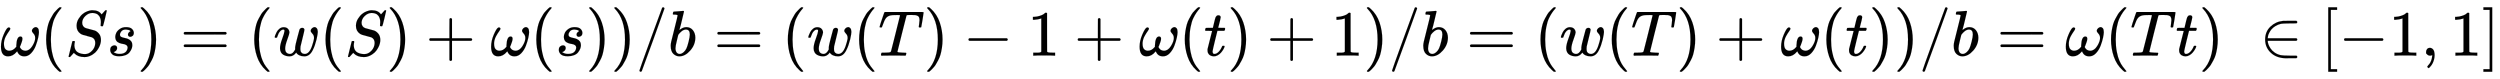
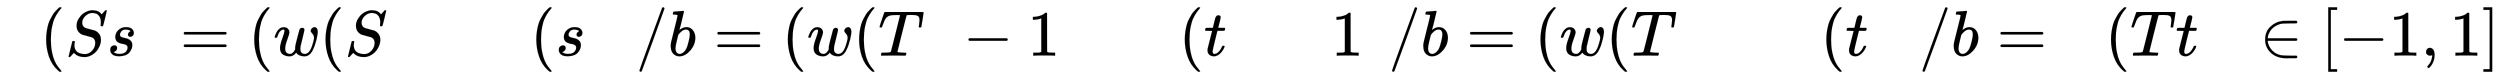
<svg xmlns="http://www.w3.org/2000/svg" xmlns:xlink="http://www.w3.org/1999/xlink" width="90.078ex" height="2.843ex" style="vertical-align: -0.838ex;" viewBox="0 -863.1 38783.4 1223.9" role="img" focusable="false" aria-labelledby="MathJax-SVG-1-Title">
  <title id="MathJax-SVG-1-Title">{\displaystyle \omega (Ss)=(w(S)+\omega (s))/b=(w(T)-1+\omega (t)+1)/b=(w(T)+\omega (t))/b=\omega (Tt)\;\in [-1,1]}</title>
  <defs aria-hidden="true">
-     <path stroke-width="1" id="E1-MJMATHI-3C9" d="M495 384Q495 406 514 424T555 443Q574 443 589 425T604 364Q604 334 592 278T555 155T483 38T377 -11Q297 -11 267 66Q266 68 260 61Q201 -11 125 -11Q15 -11 15 139Q15 230 56 325T123 434Q135 441 147 436Q160 429 160 418Q160 406 140 379T94 306T62 208Q61 202 61 187Q61 124 85 100T143 76Q201 76 245 129L253 137V156Q258 297 317 297Q348 297 348 261Q348 243 338 213T318 158L308 135Q309 133 310 129T318 115T334 97T358 83T393 76Q456 76 501 148T546 274Q546 305 533 325T508 357T495 384Z" />
    <path stroke-width="1" id="E1-MJMAIN-28" d="M94 250Q94 319 104 381T127 488T164 576T202 643T244 695T277 729T302 750H315H319Q333 750 333 741Q333 738 316 720T275 667T226 581T184 443T167 250T184 58T225 -81T274 -167T316 -220T333 -241Q333 -250 318 -250H315H302L274 -226Q180 -141 137 -14T94 250Z" />
    <path stroke-width="1" id="E1-MJMATHI-53" d="M308 24Q367 24 416 76T466 197Q466 260 414 284Q308 311 278 321T236 341Q176 383 176 462Q176 523 208 573T273 648Q302 673 343 688T407 704H418H425Q521 704 564 640Q565 640 577 653T603 682T623 704Q624 704 627 704T632 705Q645 705 645 698T617 577T585 459T569 456Q549 456 549 465Q549 471 550 475Q550 478 551 494T553 520Q553 554 544 579T526 616T501 641Q465 662 419 662Q362 662 313 616T263 510Q263 480 278 458T319 427Q323 425 389 408T456 390Q490 379 522 342T554 242Q554 216 546 186Q541 164 528 137T492 78T426 18T332 -20Q320 -22 298 -22Q199 -22 144 33L134 44L106 13Q83 -14 78 -18T65 -22Q52 -22 52 -14Q52 -11 110 221Q112 227 130 227H143Q149 221 149 216Q149 214 148 207T144 186T142 153Q144 114 160 87T203 47T255 29T308 24Z" />
    <path stroke-width="1" id="E1-MJMATHI-73" d="M131 289Q131 321 147 354T203 415T300 442Q362 442 390 415T419 355Q419 323 402 308T364 292Q351 292 340 300T328 326Q328 342 337 354T354 372T367 378Q368 378 368 379Q368 382 361 388T336 399T297 405Q249 405 227 379T204 326Q204 301 223 291T278 274T330 259Q396 230 396 163Q396 135 385 107T352 51T289 7T195 -10Q118 -10 86 19T53 87Q53 126 74 143T118 160Q133 160 146 151T160 120Q160 94 142 76T111 58Q109 57 108 57T107 55Q108 52 115 47T146 34T201 27Q237 27 263 38T301 66T318 97T323 122Q323 150 302 164T254 181T195 196T148 231Q131 256 131 289Z" />
-     <path stroke-width="1" id="E1-MJMAIN-29" d="M60 749L64 750Q69 750 74 750H86L114 726Q208 641 251 514T294 250Q294 182 284 119T261 12T224 -76T186 -143T145 -194T113 -227T90 -246Q87 -249 86 -250H74Q66 -250 63 -250T58 -247T55 -238Q56 -237 66 -225Q221 -64 221 250T66 725Q56 737 55 738Q55 746 60 749Z" />
    <path stroke-width="1" id="E1-MJMAIN-3D" d="M56 347Q56 360 70 367H707Q722 359 722 347Q722 336 708 328L390 327H72Q56 332 56 347ZM56 153Q56 168 72 173H708Q722 163 722 153Q722 140 707 133H70Q56 140 56 153Z" />
    <path stroke-width="1" id="E1-MJMATHI-77" d="M580 385Q580 406 599 424T641 443Q659 443 674 425T690 368Q690 339 671 253Q656 197 644 161T609 80T554 12T482 -11Q438 -11 404 5T355 48Q354 47 352 44Q311 -11 252 -11Q226 -11 202 -5T155 14T118 53T104 116Q104 170 138 262T173 379Q173 380 173 381Q173 390 173 393T169 400T158 404H154Q131 404 112 385T82 344T65 302T57 280Q55 278 41 278H27Q21 284 21 287Q21 293 29 315T52 366T96 418T161 441Q204 441 227 416T250 358Q250 340 217 250T184 111Q184 65 205 46T258 26Q301 26 334 87L339 96V119Q339 122 339 128T340 136T341 143T342 152T345 165T348 182T354 206T362 238T373 281Q402 395 406 404Q419 431 449 431Q468 431 475 421T483 402Q483 389 454 274T422 142Q420 131 420 107V100Q420 85 423 71T442 42T487 26Q558 26 600 148Q609 171 620 213T632 273Q632 306 619 325T593 357T580 385Z" />
-     <path stroke-width="1" id="E1-MJMAIN-2B" d="M56 237T56 250T70 270H369V420L370 570Q380 583 389 583Q402 583 409 568V270H707Q722 262 722 250T707 230H409V-68Q401 -82 391 -82H389H387Q375 -82 369 -68V230H70Q56 237 56 250Z" />
    <path stroke-width="1" id="E1-MJMAIN-2F" d="M423 750Q432 750 438 744T444 730Q444 725 271 248T92 -240Q85 -250 75 -250Q68 -250 62 -245T56 -231Q56 -221 230 257T407 740Q411 750 423 750Z" />
    <path stroke-width="1" id="E1-MJMATHI-62" d="M73 647Q73 657 77 670T89 683Q90 683 161 688T234 694Q246 694 246 685T212 542Q204 508 195 472T180 418L176 399Q176 396 182 402Q231 442 283 442Q345 442 383 396T422 280Q422 169 343 79T173 -11Q123 -11 82 27T40 150V159Q40 180 48 217T97 414Q147 611 147 623T109 637Q104 637 101 637H96Q86 637 83 637T76 640T73 647ZM336 325V331Q336 405 275 405Q258 405 240 397T207 376T181 352T163 330L157 322L136 236Q114 150 114 114Q114 66 138 42Q154 26 178 26Q211 26 245 58Q270 81 285 114T318 219Q336 291 336 325Z" />
-     <path stroke-width="1" id="E1-MJMATHI-54" d="M40 437Q21 437 21 445Q21 450 37 501T71 602L88 651Q93 669 101 677H569H659Q691 677 697 676T704 667Q704 661 687 553T668 444Q668 437 649 437Q640 437 637 437T631 442L629 445Q629 451 635 490T641 551Q641 586 628 604T573 629Q568 630 515 631Q469 631 457 630T439 622Q438 621 368 343T298 60Q298 48 386 46Q418 46 427 45T436 36Q436 31 433 22Q429 4 424 1L422 0Q419 0 415 0Q410 0 363 1T228 2Q99 2 64 0H49Q43 6 43 9T45 27Q49 40 55 46H83H94Q174 46 189 55Q190 56 191 56Q196 59 201 76T241 233Q258 301 269 344Q339 619 339 625Q339 630 310 630H279Q212 630 191 624Q146 614 121 583T67 467Q60 445 57 441T43 437H40Z" />
+     <path stroke-width="1" id="E1-MJMATHI-54" d="M40 437Q21 437 21 445Q21 450 37 501T71 602L88 651Q93 669 101 677H569H659Q691 677 697 676T704 667Q704 661 687 553T668 444Q668 437 649 437Q640 437 637 437T631 442L629 445Q629 451 635 490T641 551Q641 586 628 604T573 629Q568 630 515 631Q469 631 457 630T439 622Q438 621 368 343T298 60Q298 48 386 46Q418 46 427 45T436 36Q436 31 433 22Q429 4 424 1L422 0Q419 0 415 0Q410 0 363 1T228 2Q99 2 64 0H49Q43 6 43 9T45 27Q49 40 55 46H83H94Q174 46 189 55Q190 56 191 56Q196 59 201 76T241 233Q258 301 269 344Q339 619 339 625Q339 630 310 630H279Q212 630 191 624Q146 614 121 583T67 467Q60 445 57 441T43 437Z" />
    <path stroke-width="1" id="E1-MJMAIN-2212" d="M84 237T84 250T98 270H679Q694 262 694 250T679 230H98Q84 237 84 250Z" />
    <path stroke-width="1" id="E1-MJMAIN-31" d="M213 578L200 573Q186 568 160 563T102 556H83V602H102Q149 604 189 617T245 641T273 663Q275 666 285 666Q294 666 302 660V361L303 61Q310 54 315 52T339 48T401 46H427V0H416Q395 3 257 3Q121 3 100 0H88V46H114Q136 46 152 46T177 47T193 50T201 52T207 57T213 61V578Z" />
    <path stroke-width="1" id="E1-MJMATHI-74" d="M26 385Q19 392 19 395Q19 399 22 411T27 425Q29 430 36 430T87 431H140L159 511Q162 522 166 540T173 566T179 586T187 603T197 615T211 624T229 626Q247 625 254 615T261 596Q261 589 252 549T232 470L222 433Q222 431 272 431H323Q330 424 330 420Q330 398 317 385H210L174 240Q135 80 135 68Q135 26 162 26Q197 26 230 60T283 144Q285 150 288 151T303 153H307Q322 153 322 145Q322 142 319 133Q314 117 301 95T267 48T216 6T155 -11Q125 -11 98 4T59 56Q57 64 57 83V101L92 241Q127 382 128 383Q128 385 77 385H26Z" />
    <path stroke-width="1" id="E1-MJMAIN-2208" d="M84 250Q84 372 166 450T360 539Q361 539 377 539T419 540T469 540H568Q583 532 583 520Q583 511 570 501L466 500Q355 499 329 494Q280 482 242 458T183 409T147 354T129 306T124 272V270H568Q583 262 583 250T568 230H124V228Q124 207 134 177T167 112T231 48T328 7Q355 1 466 0H570Q583 -10 583 -20Q583 -32 568 -40H471Q464 -40 446 -40T417 -41Q262 -41 172 45Q84 127 84 250Z" />
    <path stroke-width="1" id="E1-MJMAIN-5B" d="M118 -250V750H255V710H158V-210H255V-250H118Z" />
    <path stroke-width="1" id="E1-MJMAIN-2C" d="M78 35T78 60T94 103T137 121Q165 121 187 96T210 8Q210 -27 201 -60T180 -117T154 -158T130 -185T117 -194Q113 -194 104 -185T95 -172Q95 -168 106 -156T131 -126T157 -76T173 -3V9L172 8Q170 7 167 6T161 3T152 1T140 0Q113 0 96 17Z" />
    <path stroke-width="1" id="E1-MJMAIN-5D" d="M22 710V750H159V-250H22V-210H119V710H22Z" />
  </defs>
  <g stroke="currentColor" fill="currentColor" stroke-width="0" transform="matrix(1 0 0 -1 0 0)" aria-hidden="true">
    <use xlink:href="#E1-MJMATHI-3C9" x="0" y="0" />
    <use xlink:href="#E1-MJMAIN-28" x="622" y="0" />
    <use xlink:href="#E1-MJMATHI-53" x="1012" y="0" />
    <use xlink:href="#E1-MJMATHI-73" x="1657" y="0" />
    <use xlink:href="#E1-MJMAIN-29" x="2127" y="0" />
    <use xlink:href="#E1-MJMAIN-3D" x="2794" y="0" />
    <use xlink:href="#E1-MJMAIN-28" x="3850" y="0" />
    <use xlink:href="#E1-MJMATHI-77" x="4240" y="0" />
    <use xlink:href="#E1-MJMAIN-28" x="4956" y="0" />
    <use xlink:href="#E1-MJMATHI-53" x="5346" y="0" />
    <use xlink:href="#E1-MJMAIN-29" x="5991" y="0" />
    <use xlink:href="#E1-MJMAIN-2B" x="6603" y="0" />
    <use xlink:href="#E1-MJMATHI-3C9" x="7604" y="0" />
    <use xlink:href="#E1-MJMAIN-28" x="8226" y="0" />
    <use xlink:href="#E1-MJMATHI-73" x="8616" y="0" />
    <use xlink:href="#E1-MJMAIN-29" x="9085" y="0" />
    <use xlink:href="#E1-MJMAIN-29" x="9475" y="0" />
    <use xlink:href="#E1-MJMAIN-2F" x="9864" y="0" />
    <use xlink:href="#E1-MJMATHI-62" x="10365" y="0" />
    <use xlink:href="#E1-MJMAIN-3D" x="11072" y="0" />
    <use xlink:href="#E1-MJMAIN-28" x="12128" y="0" />
    <use xlink:href="#E1-MJMATHI-77" x="12518" y="0" />
    <use xlink:href="#E1-MJMAIN-28" x="13234" y="0" />
    <use xlink:href="#E1-MJMATHI-54" x="13624" y="0" />
    <use xlink:href="#E1-MJMAIN-29" x="14328" y="0" />
    <use xlink:href="#E1-MJMAIN-2212" x="14940" y="0" />
    <use xlink:href="#E1-MJMAIN-31" x="15941" y="0" />
    <use xlink:href="#E1-MJMAIN-2B" x="16663" y="0" />
    <use xlink:href="#E1-MJMATHI-3C9" x="17664" y="0" />
    <use xlink:href="#E1-MJMAIN-28" x="18286" y="0" />
    <use xlink:href="#E1-MJMATHI-74" x="18676" y="0" />
    <use xlink:href="#E1-MJMAIN-29" x="19037" y="0" />
    <use xlink:href="#E1-MJMAIN-2B" x="19649" y="0" />
    <use xlink:href="#E1-MJMAIN-31" x="20650" y="0" />
    <use xlink:href="#E1-MJMAIN-29" x="21150" y="0" />
    <use xlink:href="#E1-MJMAIN-2F" x="21540" y="0" />
    <use xlink:href="#E1-MJMATHI-62" x="22040" y="0" />
    <use xlink:href="#E1-MJMAIN-3D" x="22748" y="0" />
    <use xlink:href="#E1-MJMAIN-28" x="23804" y="0" />
    <use xlink:href="#E1-MJMATHI-77" x="24193" y="0" />
    <use xlink:href="#E1-MJMAIN-28" x="24910" y="0" />
    <use xlink:href="#E1-MJMATHI-54" x="25299" y="0" />
    <use xlink:href="#E1-MJMAIN-29" x="26004" y="0" />
    <use xlink:href="#E1-MJMAIN-2B" x="26616" y="0" />
    <use xlink:href="#E1-MJMATHI-3C9" x="27616" y="0" />
    <use xlink:href="#E1-MJMAIN-28" x="28239" y="0" />
    <use xlink:href="#E1-MJMATHI-74" x="28628" y="0" />
    <use xlink:href="#E1-MJMAIN-29" x="28990" y="0" />
    <use xlink:href="#E1-MJMAIN-29" x="29379" y="0" />
    <use xlink:href="#E1-MJMAIN-2F" x="29769" y="0" />
    <use xlink:href="#E1-MJMATHI-62" x="30269" y="0" />
    <use xlink:href="#E1-MJMAIN-3D" x="30977" y="0" />
    <use xlink:href="#E1-MJMATHI-3C9" x="32033" y="0" />
    <use xlink:href="#E1-MJMAIN-28" x="32655" y="0" />
    <use xlink:href="#E1-MJMATHI-54" x="33045" y="0" />
    <use xlink:href="#E1-MJMATHI-74" x="33749" y="0" />
    <use xlink:href="#E1-MJMAIN-29" x="34111" y="0" />
    <use xlink:href="#E1-MJMAIN-2208" x="35056" y="0" />
    <use xlink:href="#E1-MJMAIN-5B" x="36001" y="0" />
    <use xlink:href="#E1-MJMAIN-2212" x="36280" y="0" />
    <use xlink:href="#E1-MJMAIN-31" x="37058" y="0" />
    <use xlink:href="#E1-MJMAIN-2C" x="37559" y="0" />
    <use xlink:href="#E1-MJMAIN-31" x="38004" y="0" />
    <use xlink:href="#E1-MJMAIN-5D" x="38504" y="0" />
  </g>
</svg>